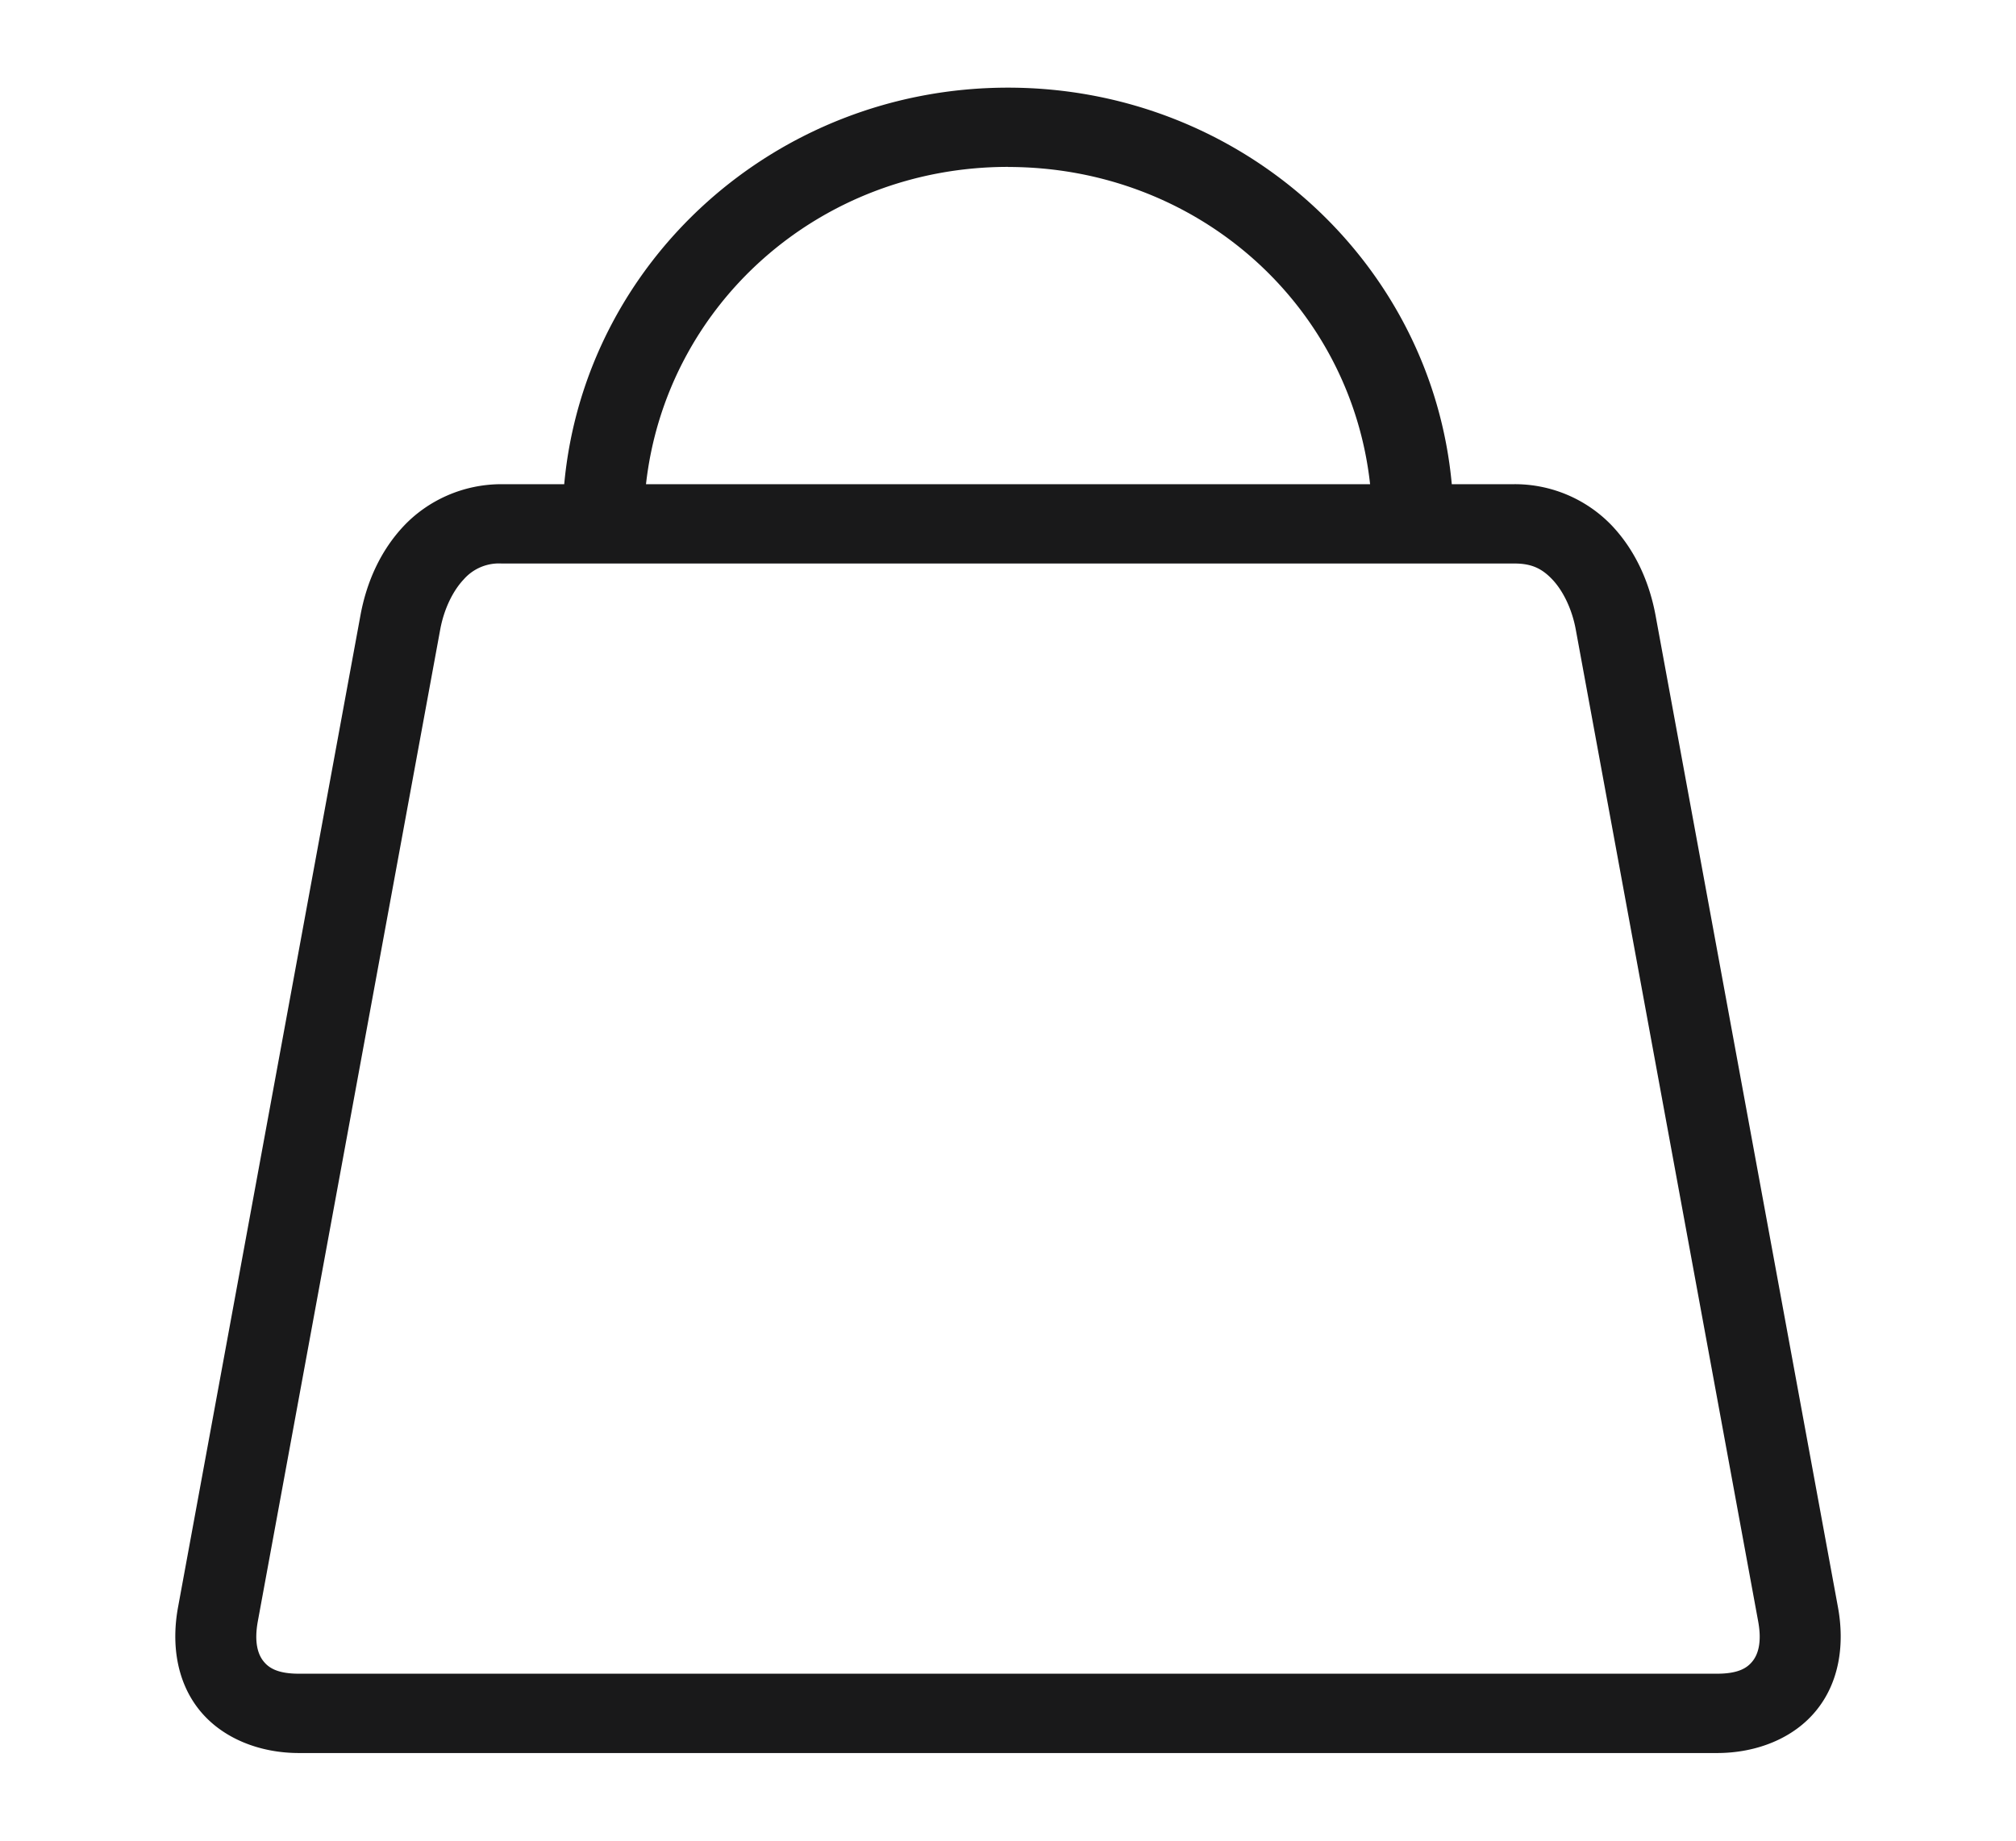
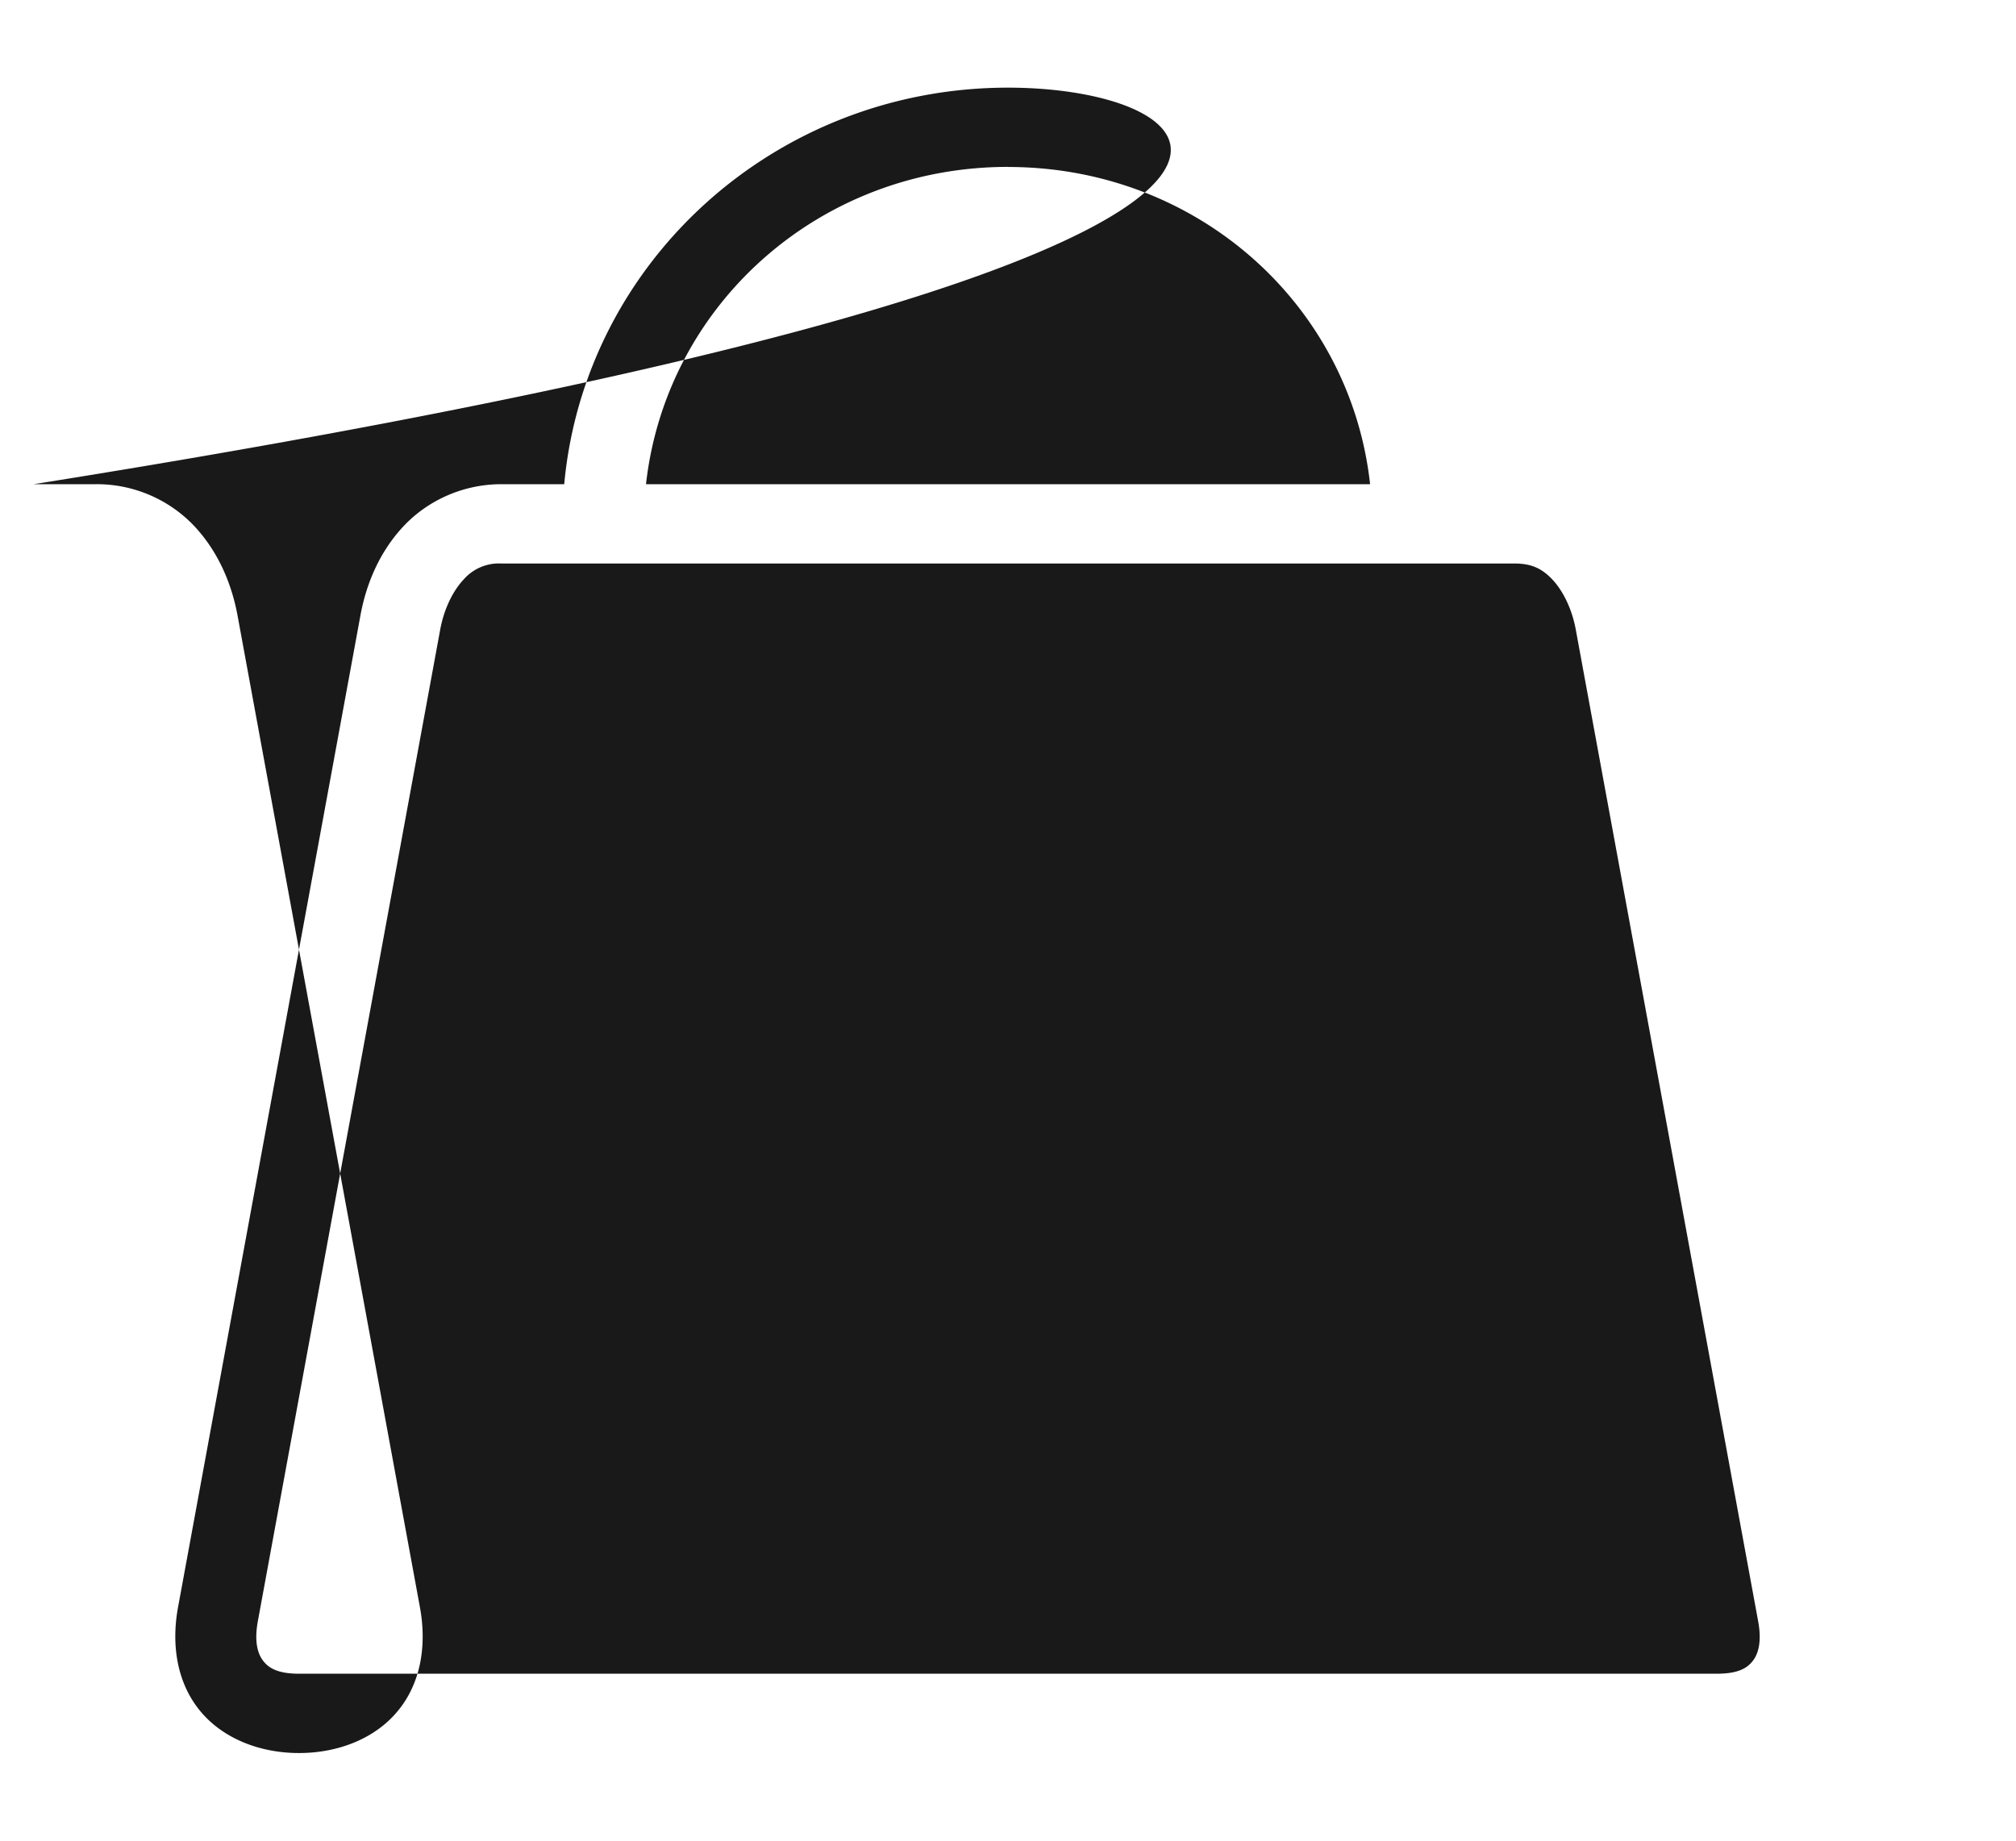
<svg xmlns="http://www.w3.org/2000/svg" width="23" height="21" viewBox="0 0 23 21" fill="none">
-   <path d="M11.5 1C8.847 1 6.67 2.986 6.437 5.524h-.715c-.446 0-.843.19-1.112.473-.27.285-.429.647-.498 1.025l-2.08 11.31c-.08.43-.014.86.245 1.18.26.321.685.488 1.134.488h16.178c.45 0 .875-.167 1.134-.488.26-.32.325-.75.245-1.18l-2.08-11.31c-.07-.378-.229-.74-.498-1.025a1.532 1.532 0 0 0-1.112-.473h-.715C16.33 2.985 14.154 1 11.5 1zm0 .905c2.158 0 3.906 1.57 4.131 3.619H7.37c.229-2.045 1.976-3.62 4.131-3.62zM5.722 6.429h11.556c.194 0 .313.056.433.183s.224.335.267.573l2.08 11.31c.046.248-.004.384-.065.459-.06.075-.16.141-.404.141H3.411c-.244 0-.344-.066-.404-.141-.061-.075-.111-.211-.065-.46l2.08-11.31c.043-.237.147-.445.267-.572a.534.534 0 0 1 .433-.183z" fill="#19191A" />
+   <path d="M11.5 1C8.847 1 6.67 2.986 6.437 5.524h-.715c-.446 0-.843.19-1.112.473-.27.285-.429.647-.498 1.025l-2.08 11.31c-.08.43-.014.86.245 1.18.26.321.685.488 1.134.488c.45 0 .875-.167 1.134-.488.26-.32.325-.75.245-1.18l-2.08-11.31c-.07-.378-.229-.74-.498-1.025a1.532 1.532 0 0 0-1.112-.473h-.715C16.33 2.985 14.154 1 11.5 1zm0 .905c2.158 0 3.906 1.57 4.131 3.619H7.37c.229-2.045 1.976-3.62 4.131-3.62zM5.722 6.429h11.556c.194 0 .313.056.433.183s.224.335.267.573l2.08 11.31c.046.248-.004.384-.065.459-.06.075-.16.141-.404.141H3.411c-.244 0-.344-.066-.404-.141-.061-.075-.111-.211-.065-.46l2.08-11.31c.043-.237.147-.445.267-.572a.534.534 0 0 1 .433-.183z" fill="#19191A" />
</svg>